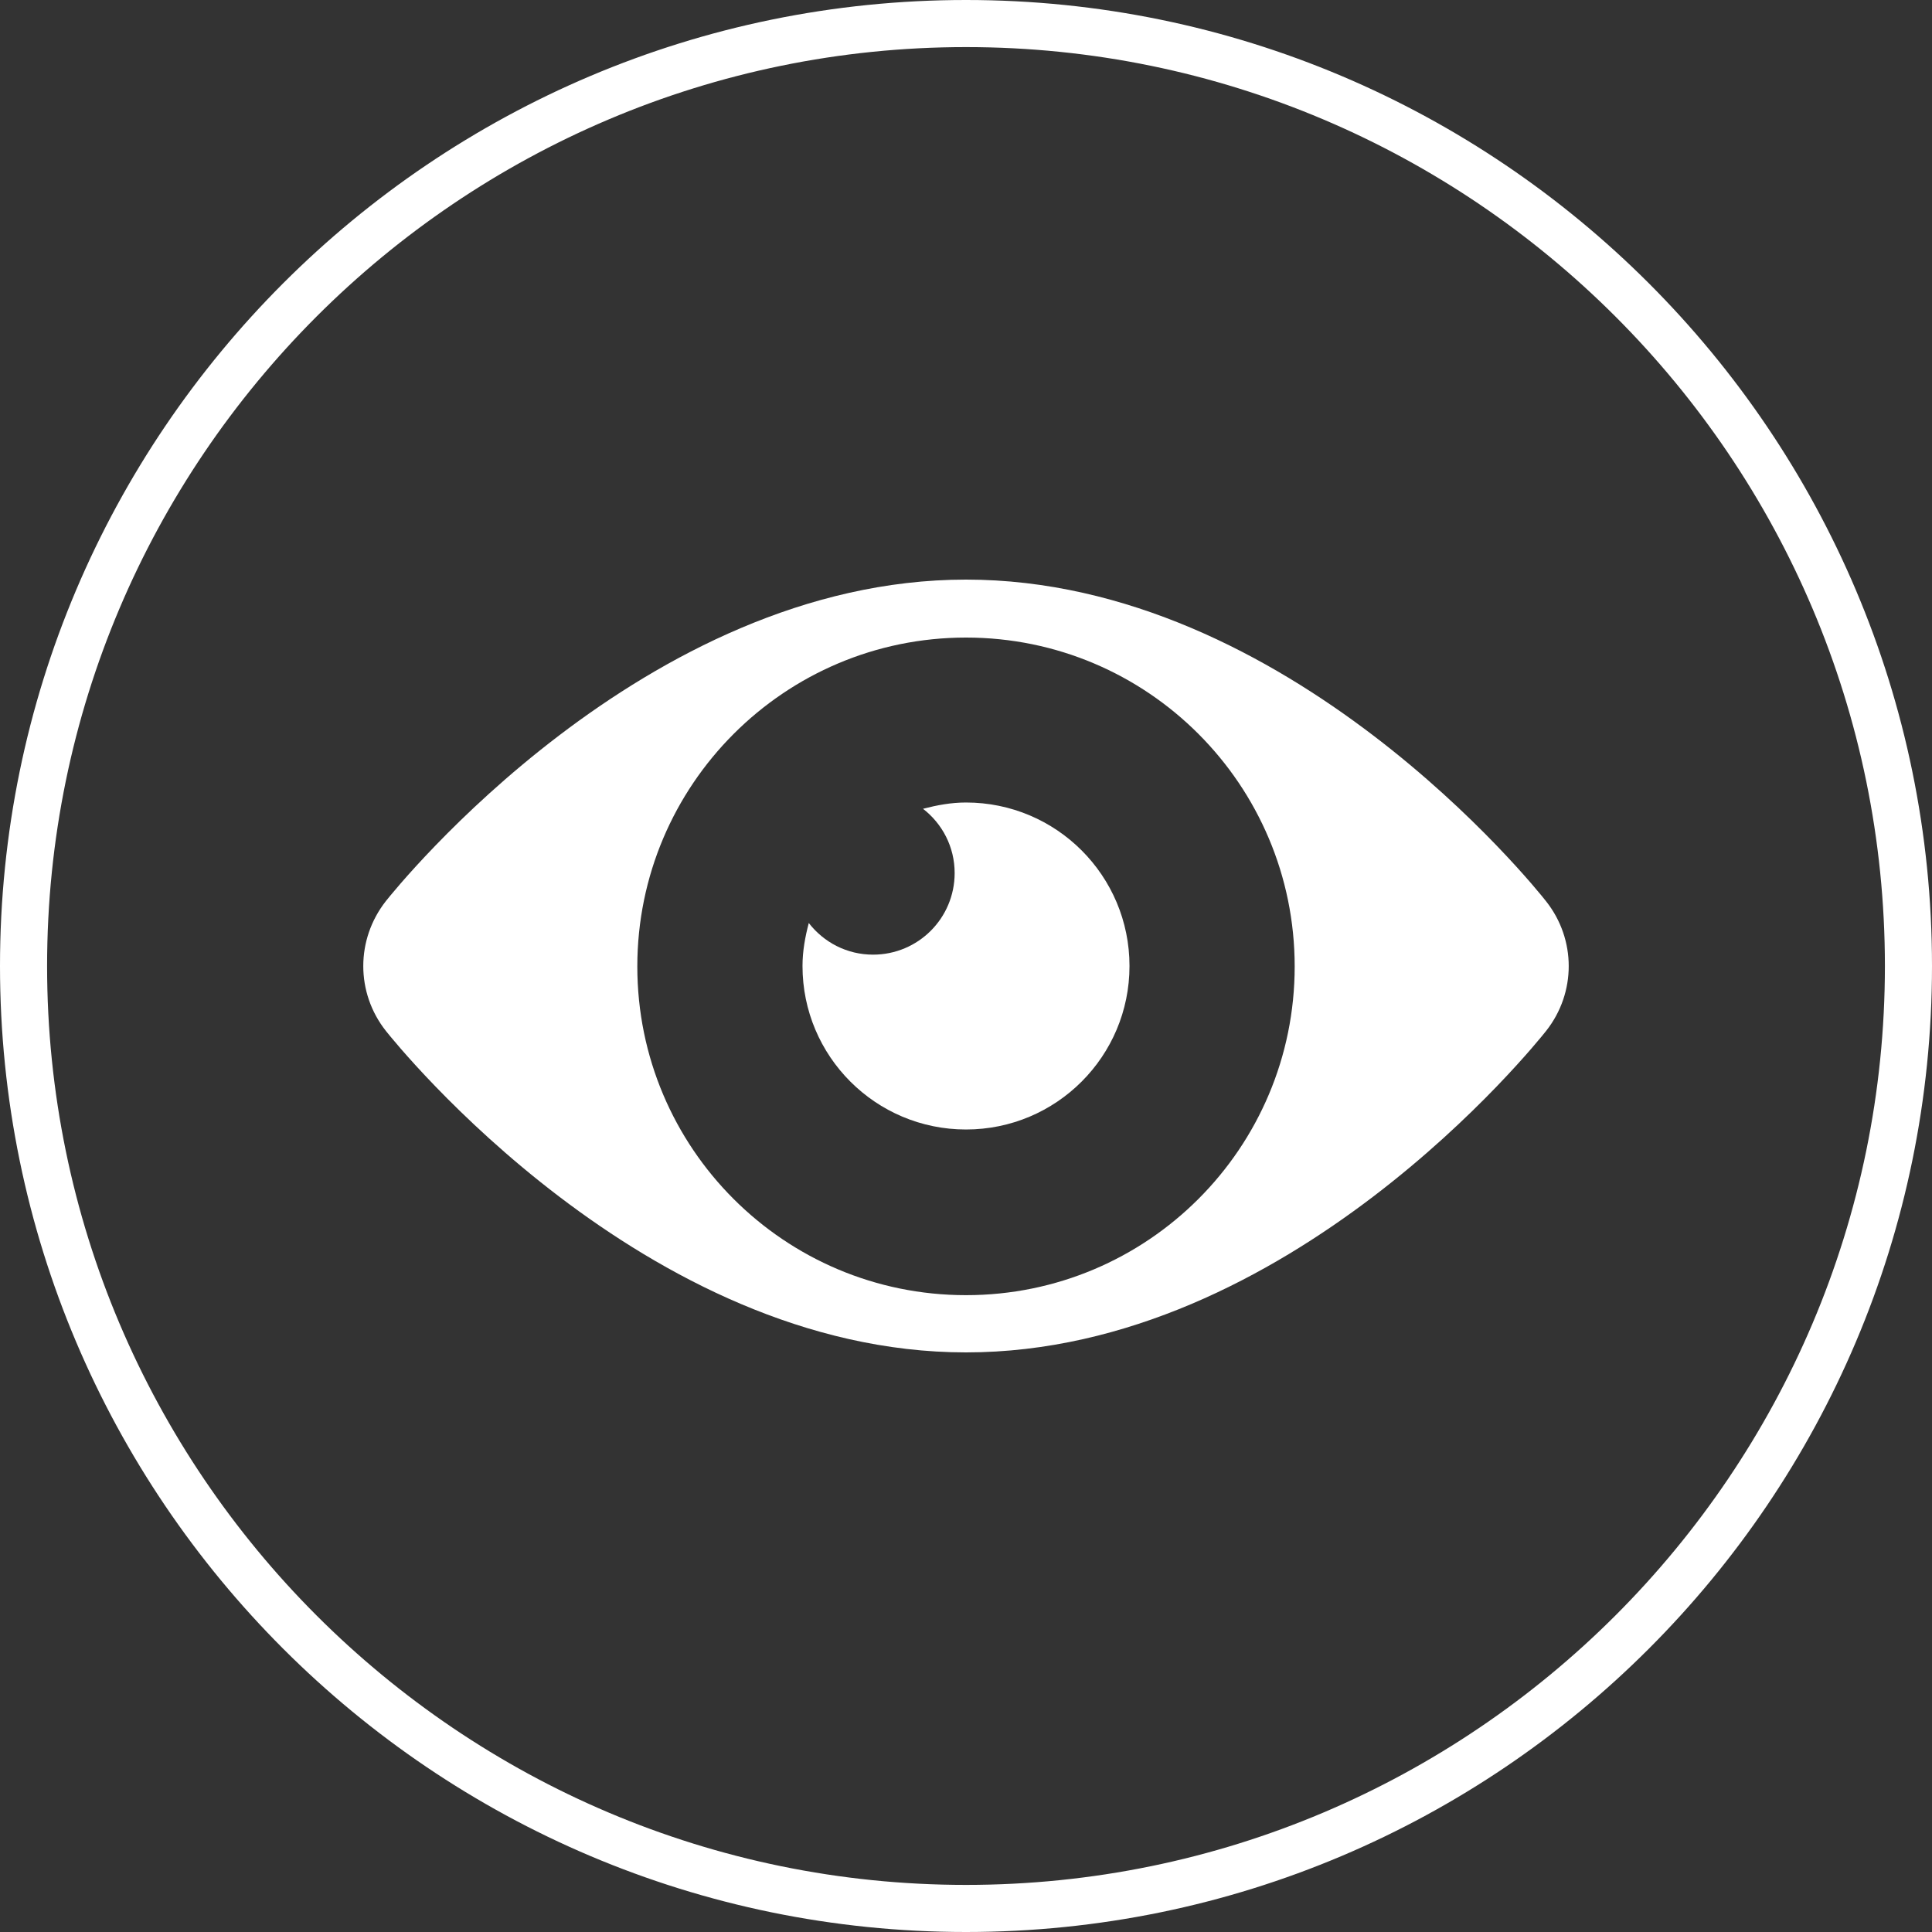
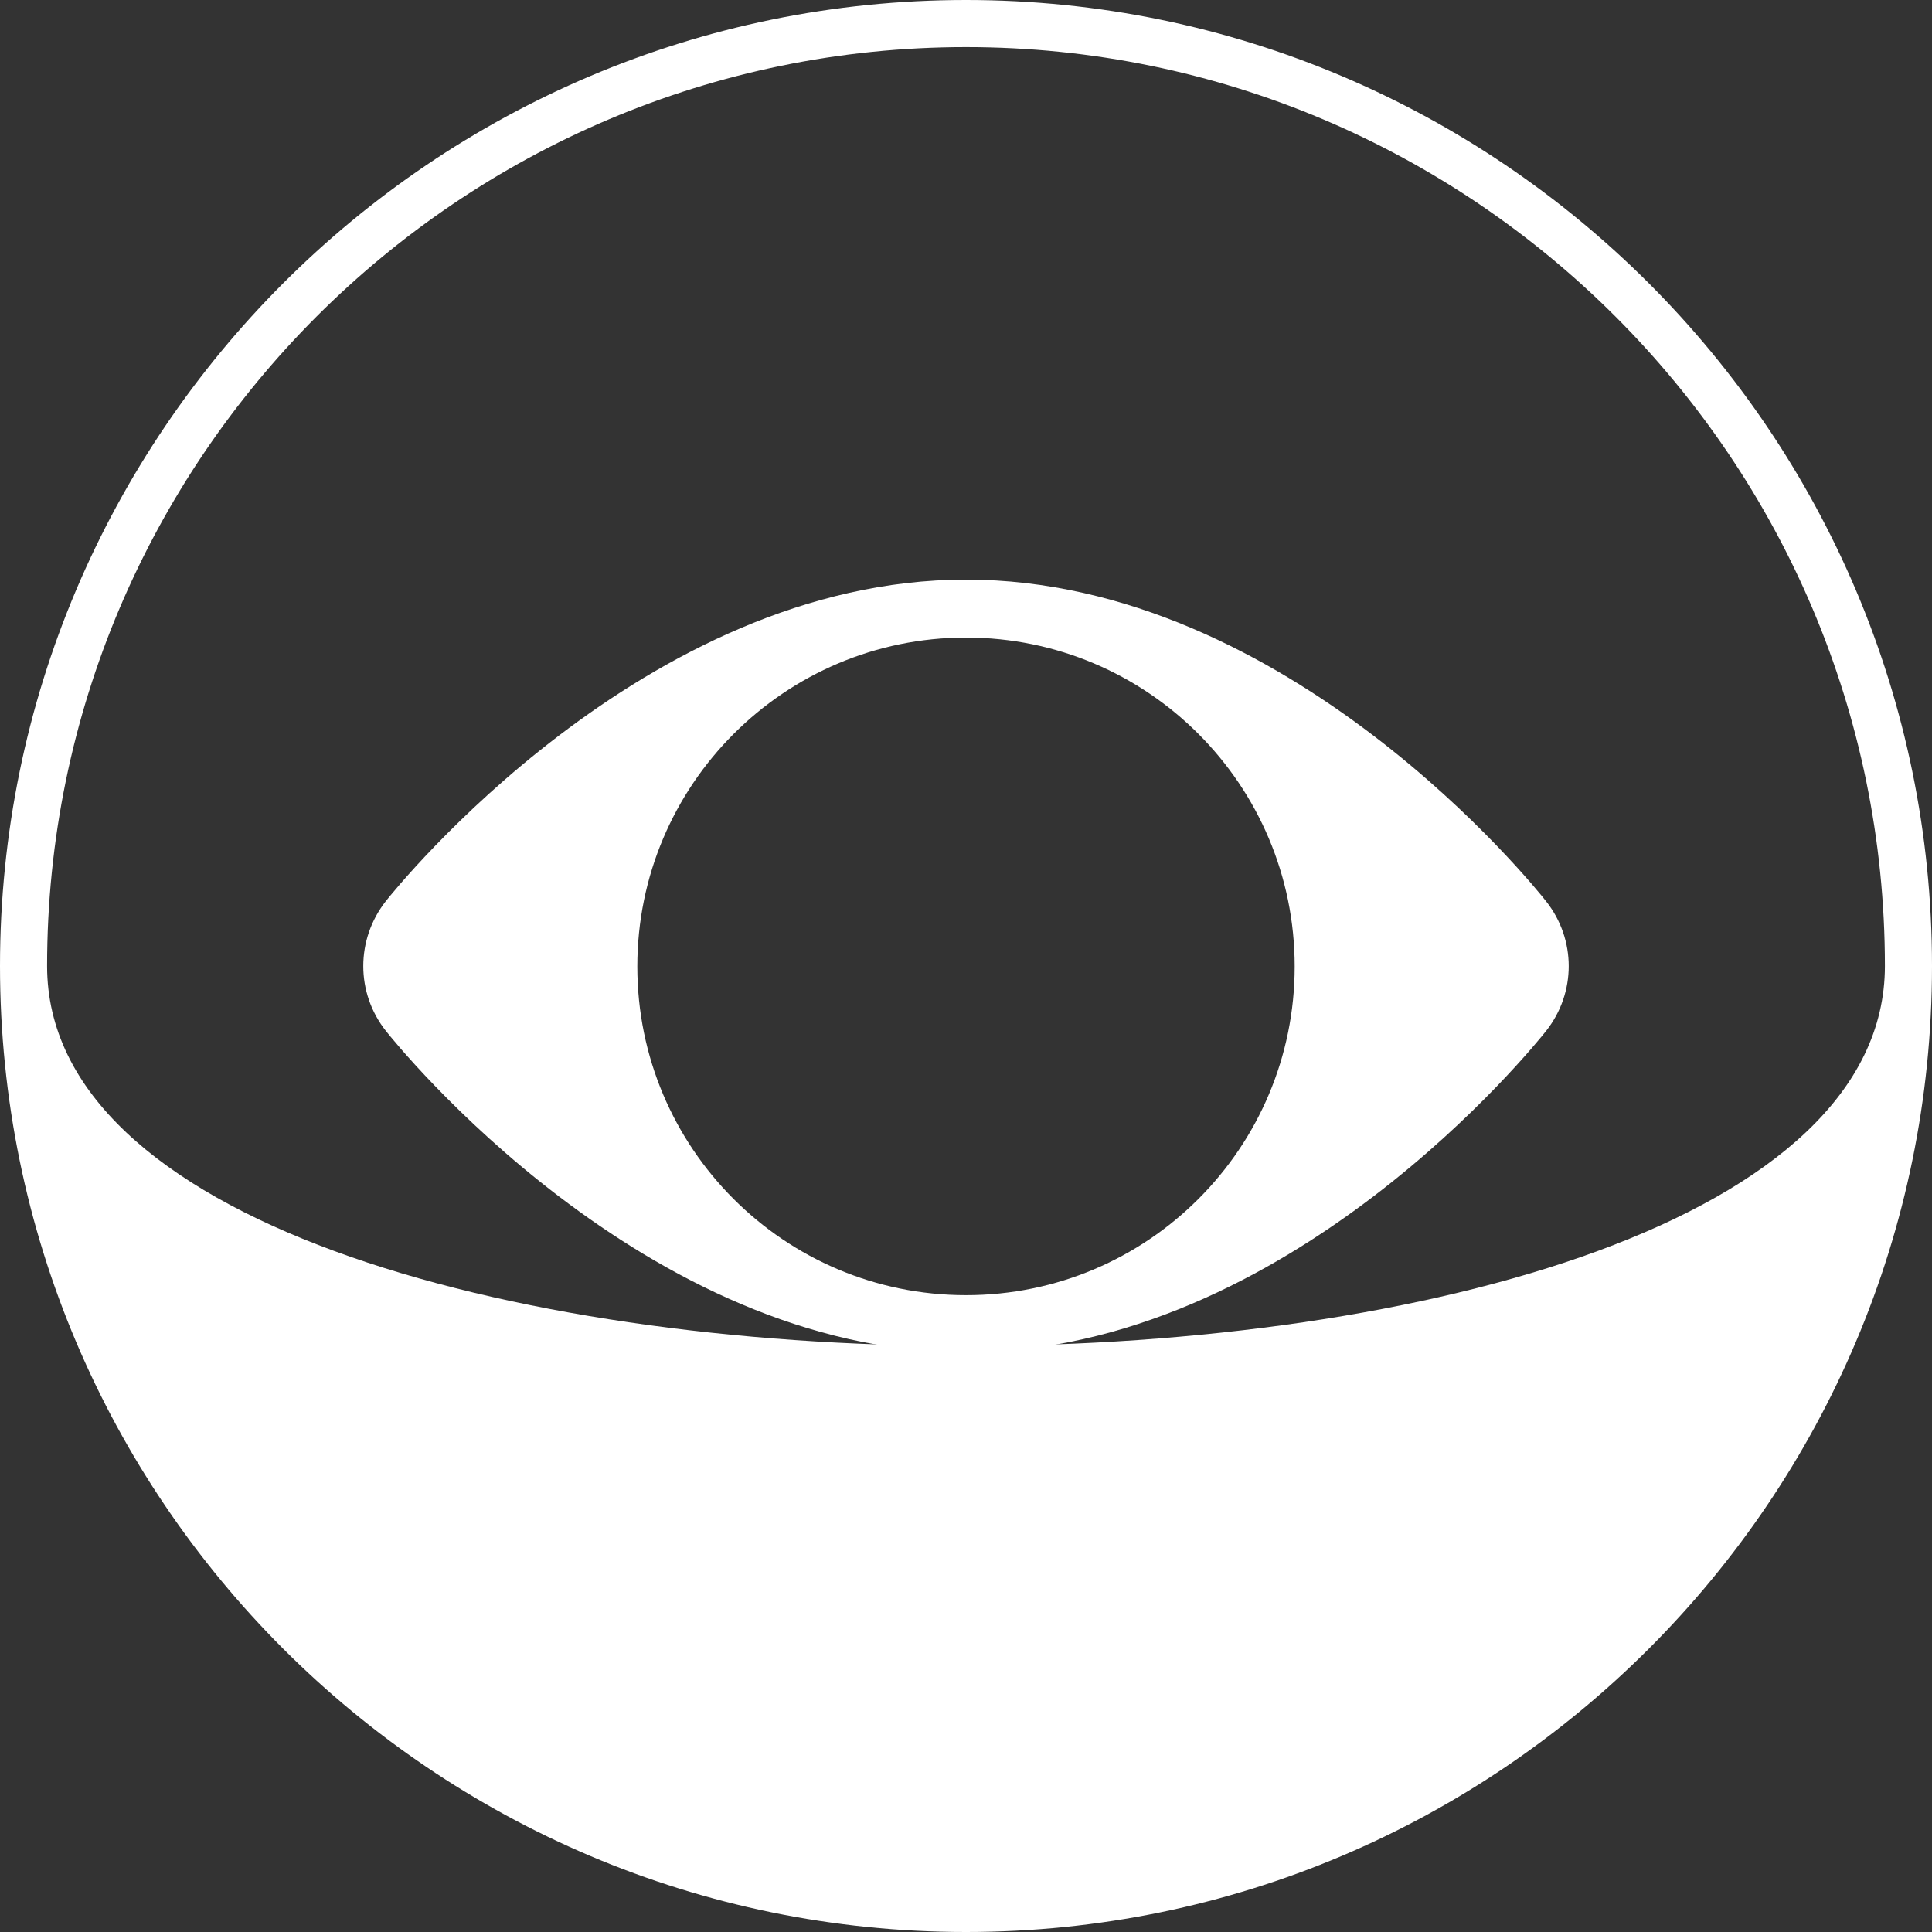
<svg xmlns="http://www.w3.org/2000/svg" version="1.1" id="Isolation_Mode" x="0px" y="0px" width="80px" height="80px" viewBox="0 0 80 80" style="enable-background:new 0 0 80 80;" xml:space="preserve">
  <rect x="0" y="0" width="80" height="80" fill="#333333" stroke="none" />
  <style type="text/css">
	.st0{fill:#FFFFFF;}
</style>
  <g>
    <g>
      <path class="st0" d="M64.02,37.32C63.59,36.77,53.37,24,40,24c-13.33,0-23.59,12.77-24.02,13.31c-1.25,1.59-1.25,3.8,0,5.38h0    C16.41,43.23,26.67,56,40,56c13.37,0,23.59-12.77,24.02-13.31C65.27,41.11,65.27,38.9,64.02,37.32 M40,53.63    c-7.52,0-13.61-6.09-13.61-13.61c0-7.52,6.1-13.62,13.61-13.62c7.52,0,13.61,6.1,13.61,13.62C53.61,47.54,47.52,53.63,40,53.63" />
-       <path class="st0" d="M40,33.23c-0.62,0-1.2,0.11-1.78,0.26c0.8,0.62,1.31,1.58,1.31,2.66c0,1.87-1.51,3.38-3.38,3.38    c-1.08,0-2.04-0.51-2.66-1.31c-0.15,0.57-0.26,1.16-0.26,1.78c0,3.74,3.03,6.77,6.77,6.77c3.74,0,6.77-3.03,6.77-6.77    C46.77,36.26,43.74,33.23,40,33.23" />
    </g>
    <g>
-       <path class="st0" d="M40,80C17.94,80,0,62.06,0,40S17.94,0,40,0s40,17.94,40,40S62.06,80,40,80z M40,1.95    C19.02,1.95,1.95,19.02,1.95,40S19.02,78.05,40,78.05S78.05,60.98,78.05,40S60.98,1.95,40,1.95z" />
+       <path class="st0" d="M40,80C17.94,80,0,62.06,0,40S17.94,0,40,0s40,17.94,40,40S62.06,80,40,80z M40,1.95    C19.02,1.95,1.95,19.02,1.95,40S78.05,60.98,78.05,40S60.98,1.95,40,1.95z" />
    </g>
  </g>
</svg>